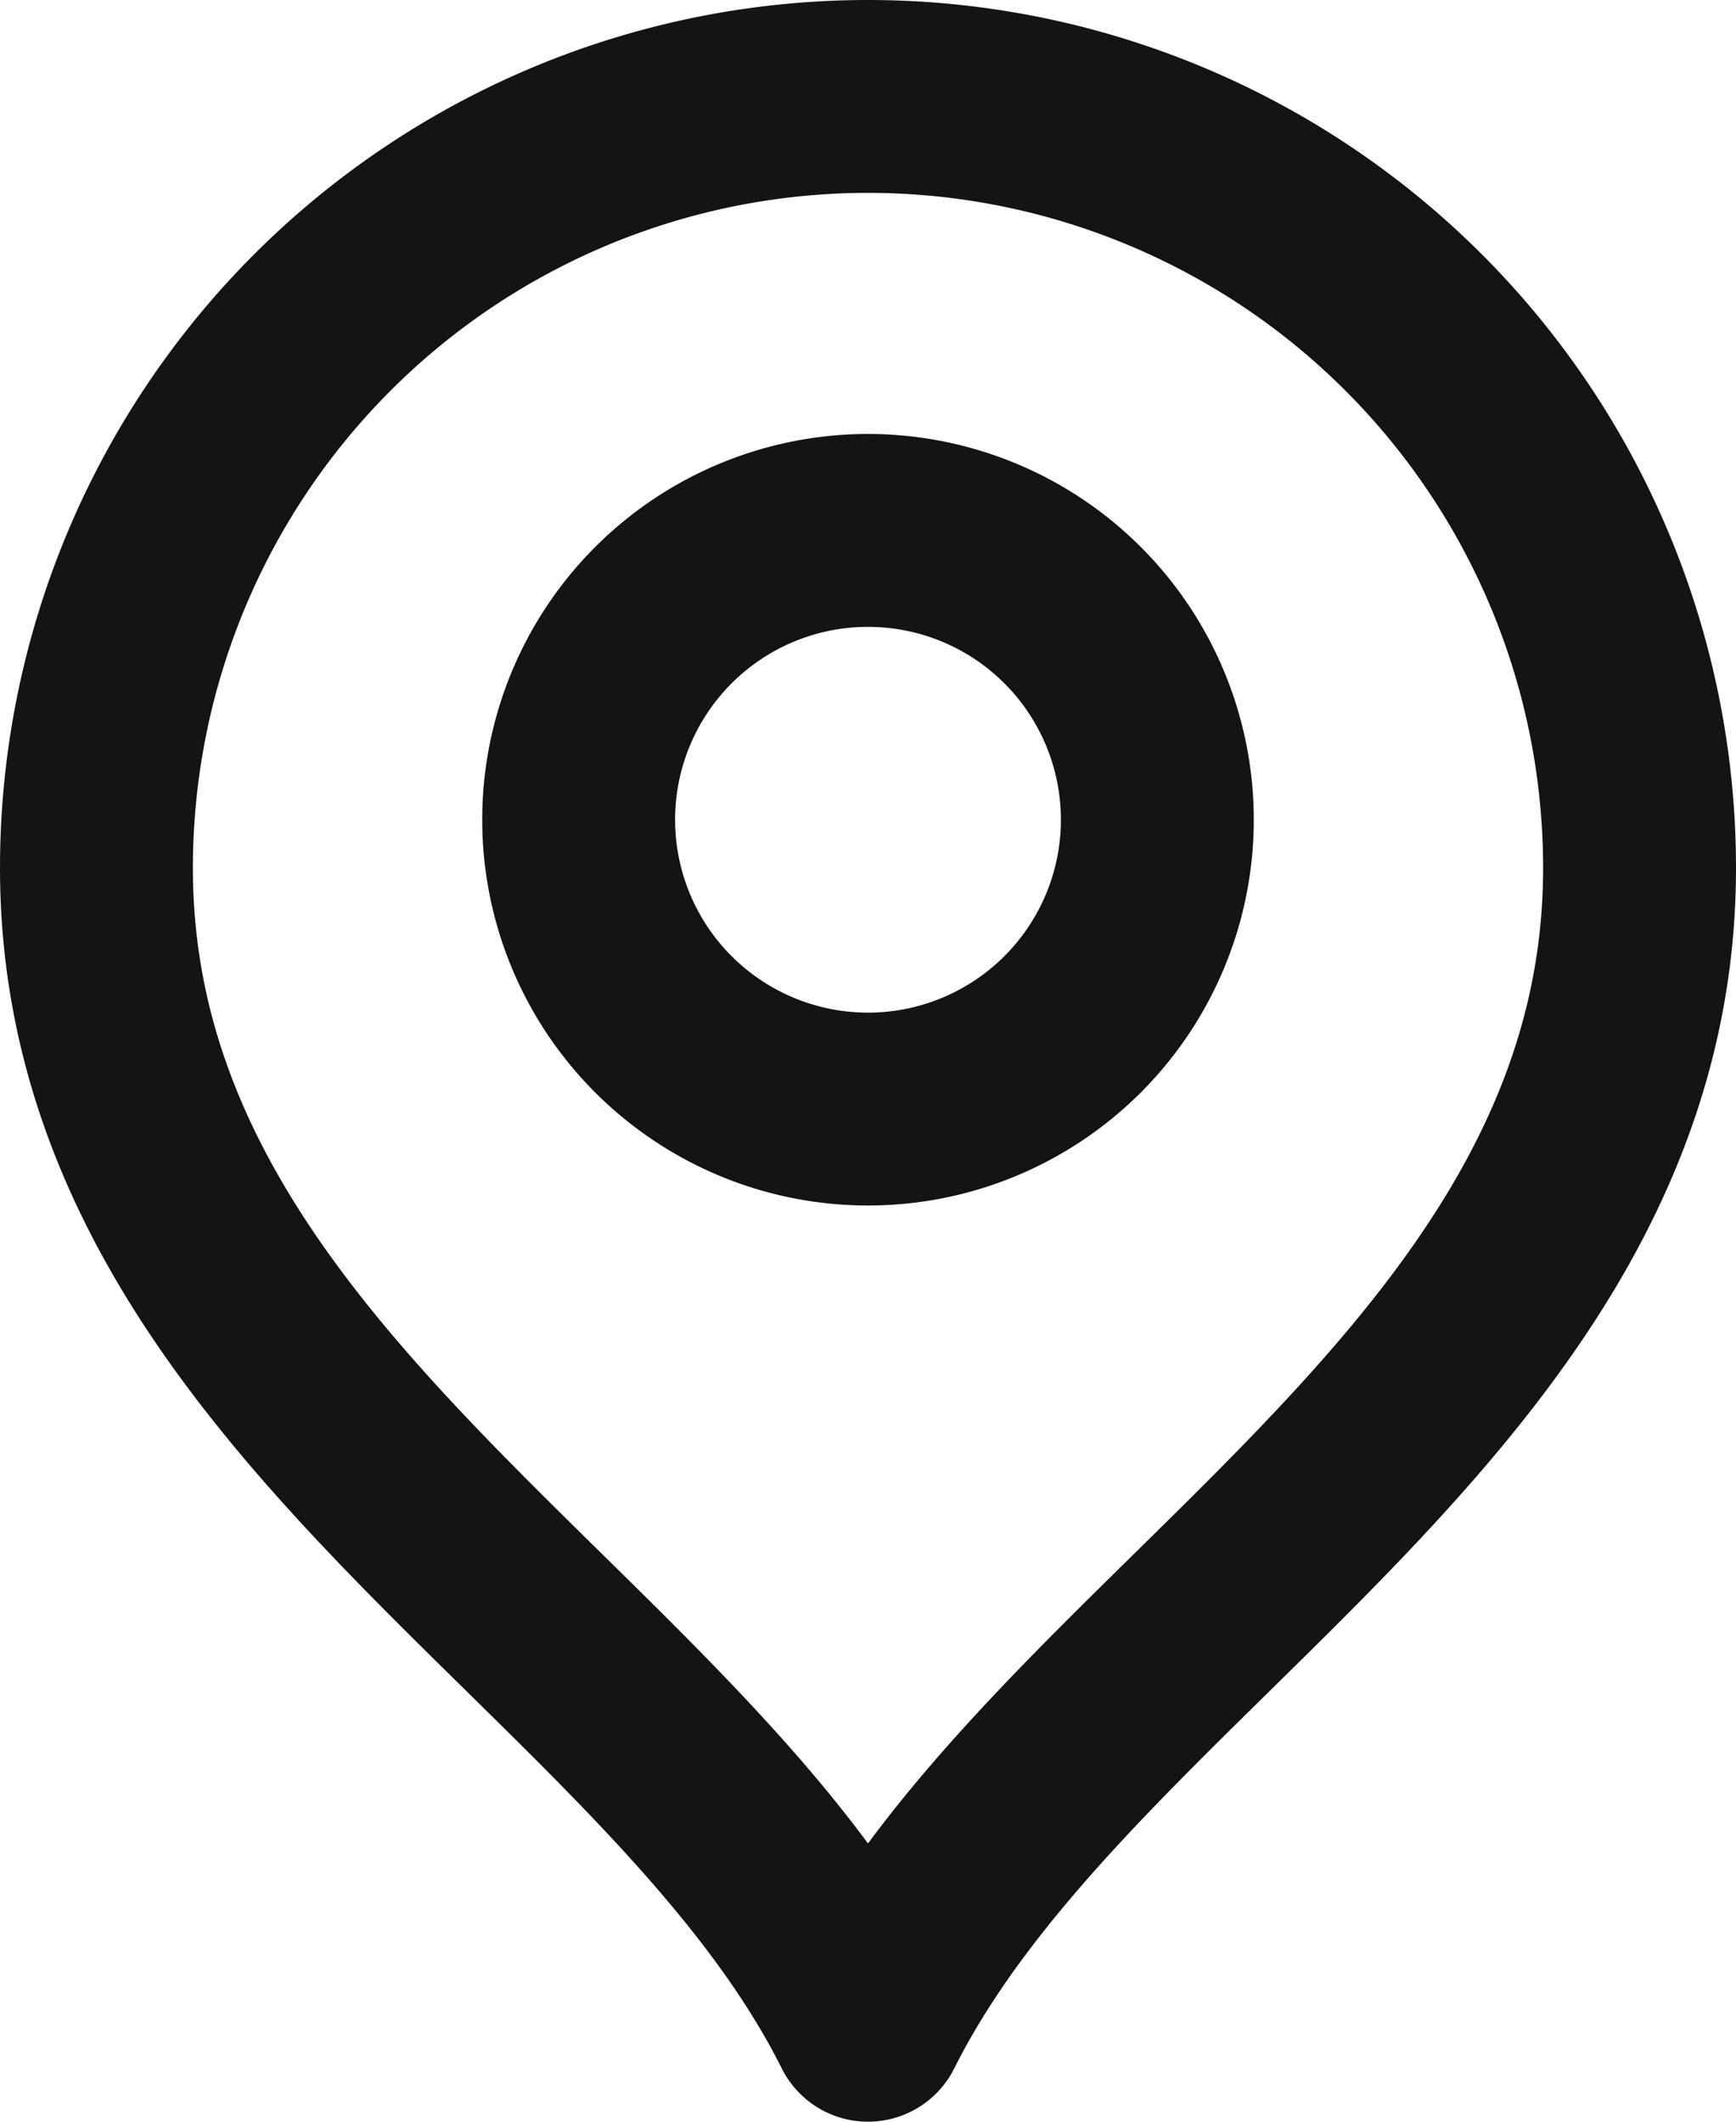
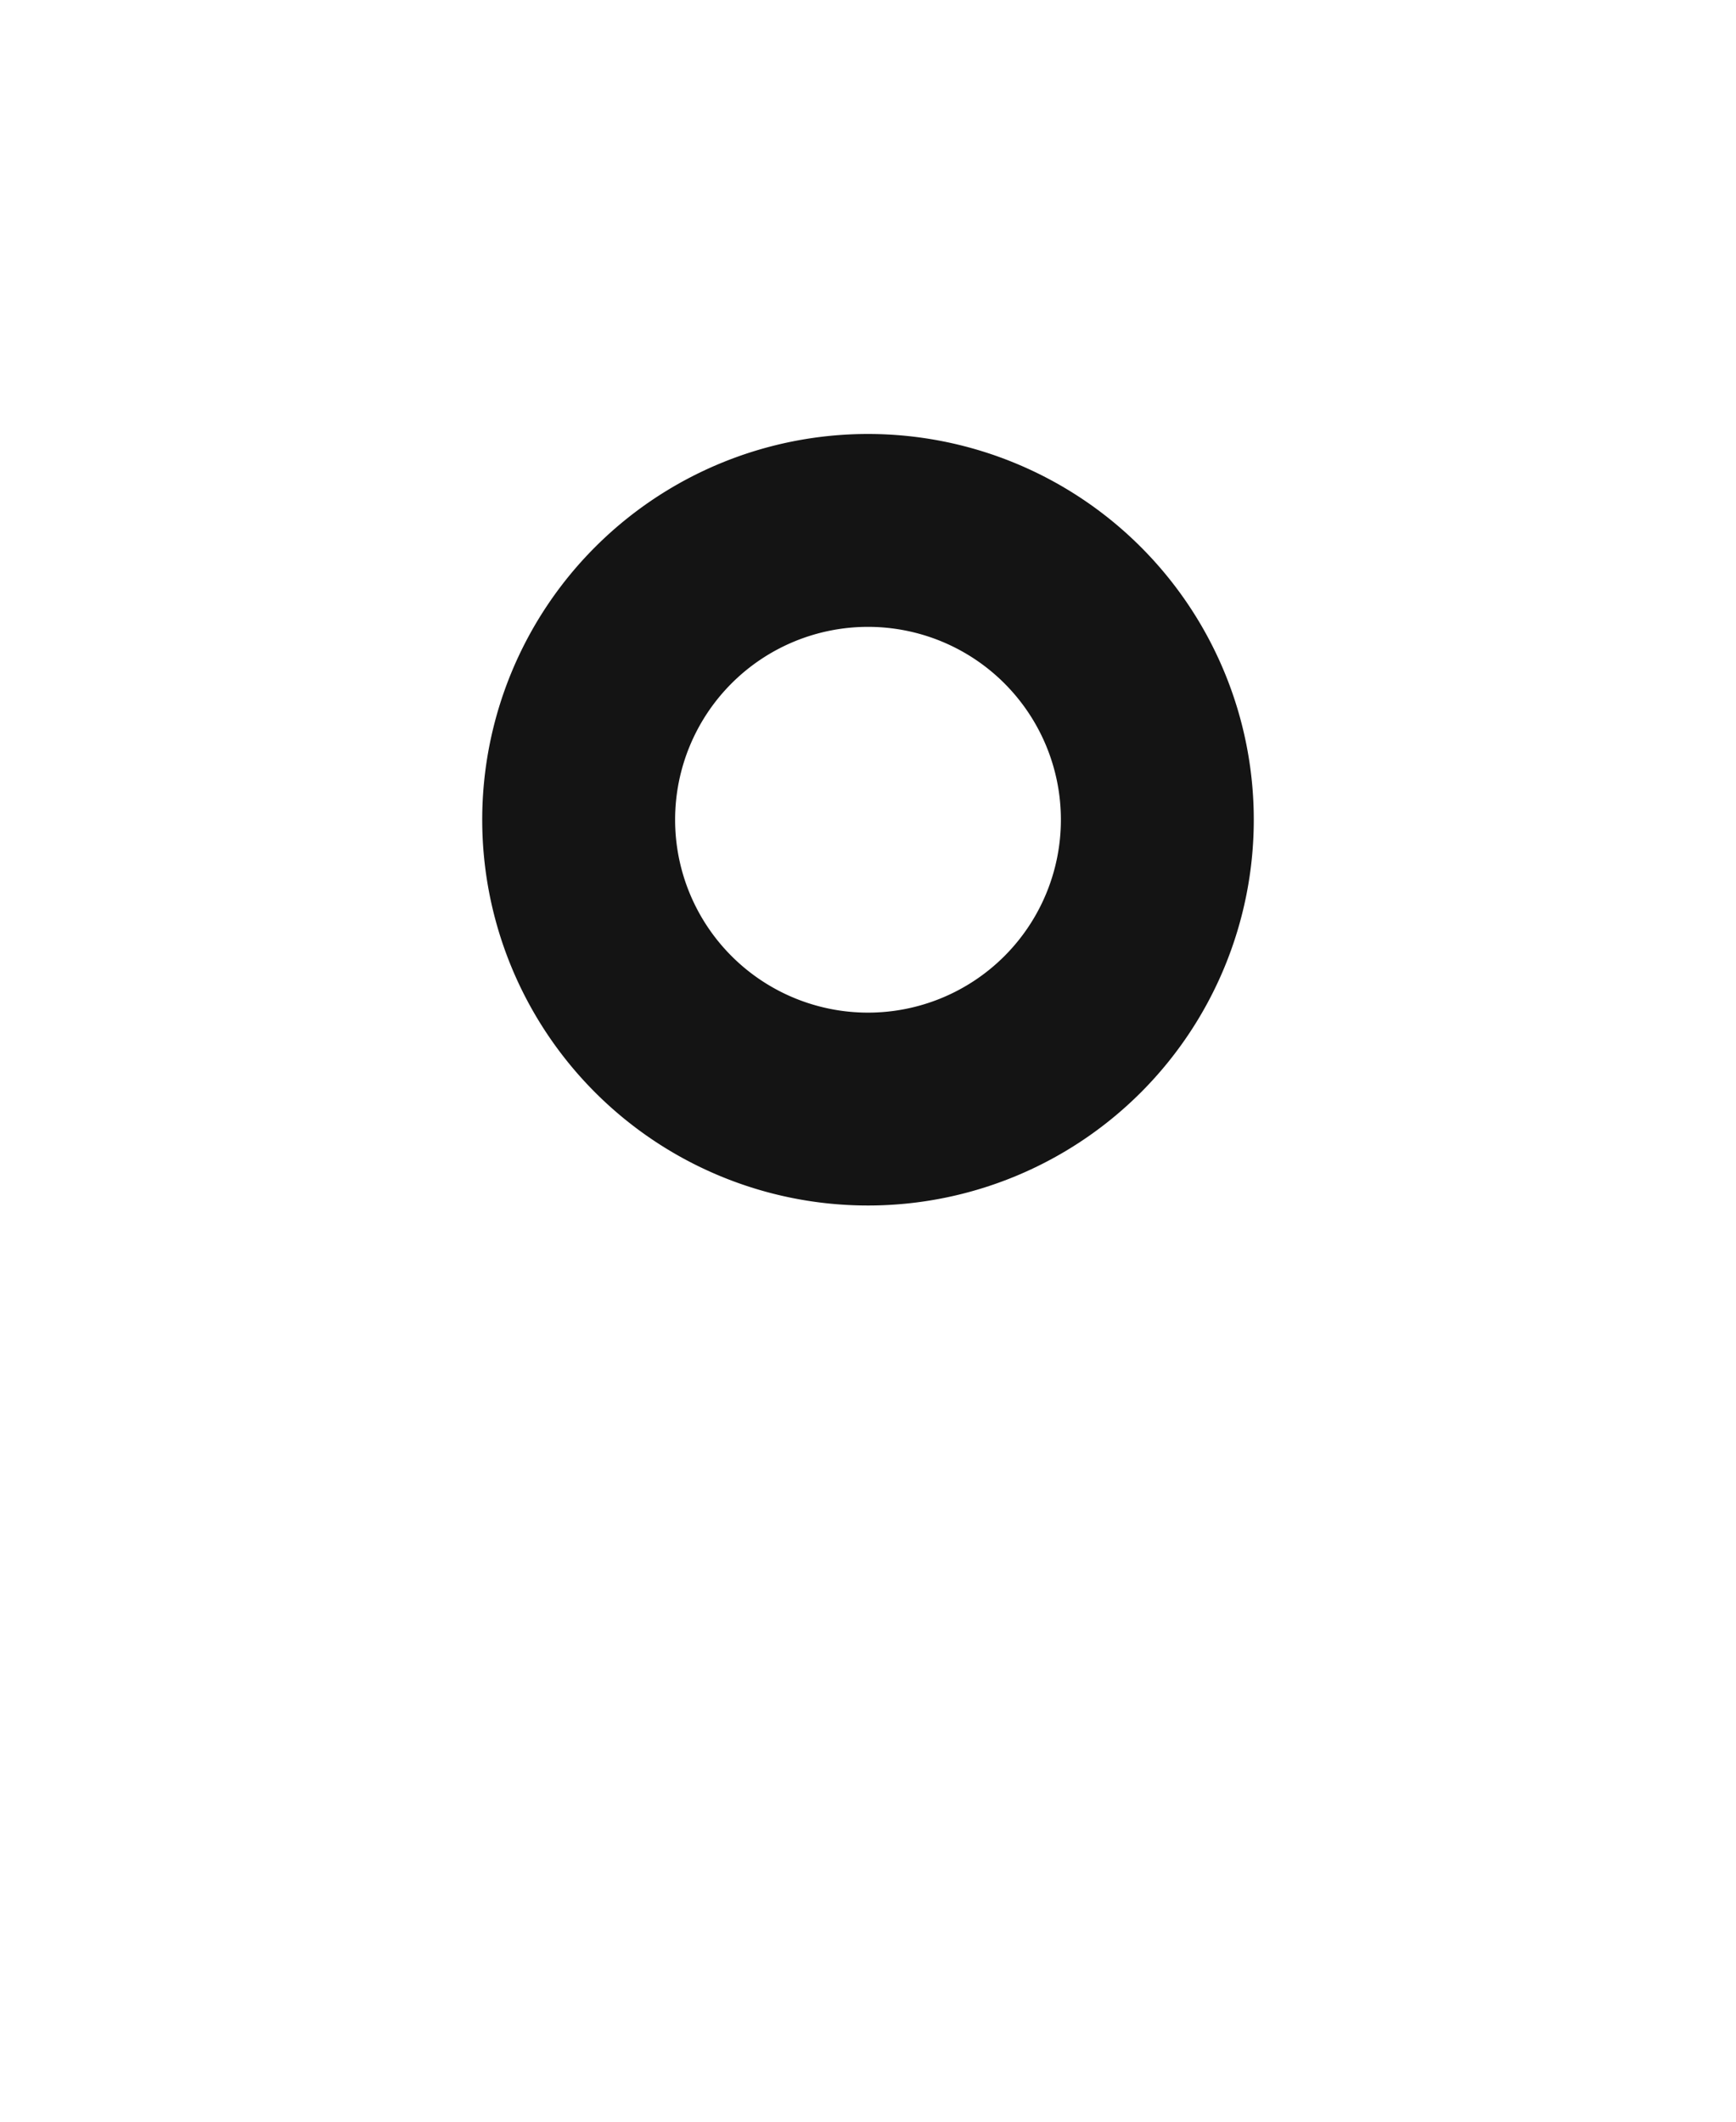
<svg xmlns="http://www.w3.org/2000/svg" width="18" height="22" fill="none">
  <path d="M9 11.5a3 3 0 100-6 3 3 0 000 6z" stroke="#141414" stroke-width="2" stroke-linecap="round" stroke-linejoin="round" />
-   <path d="M9 21c2-4 8-6.582 8-12A8 8 0 101 9c0 5.418 6 8 8 12z" stroke="#141414" stroke-width="2" stroke-linecap="round" stroke-linejoin="round" />
</svg>